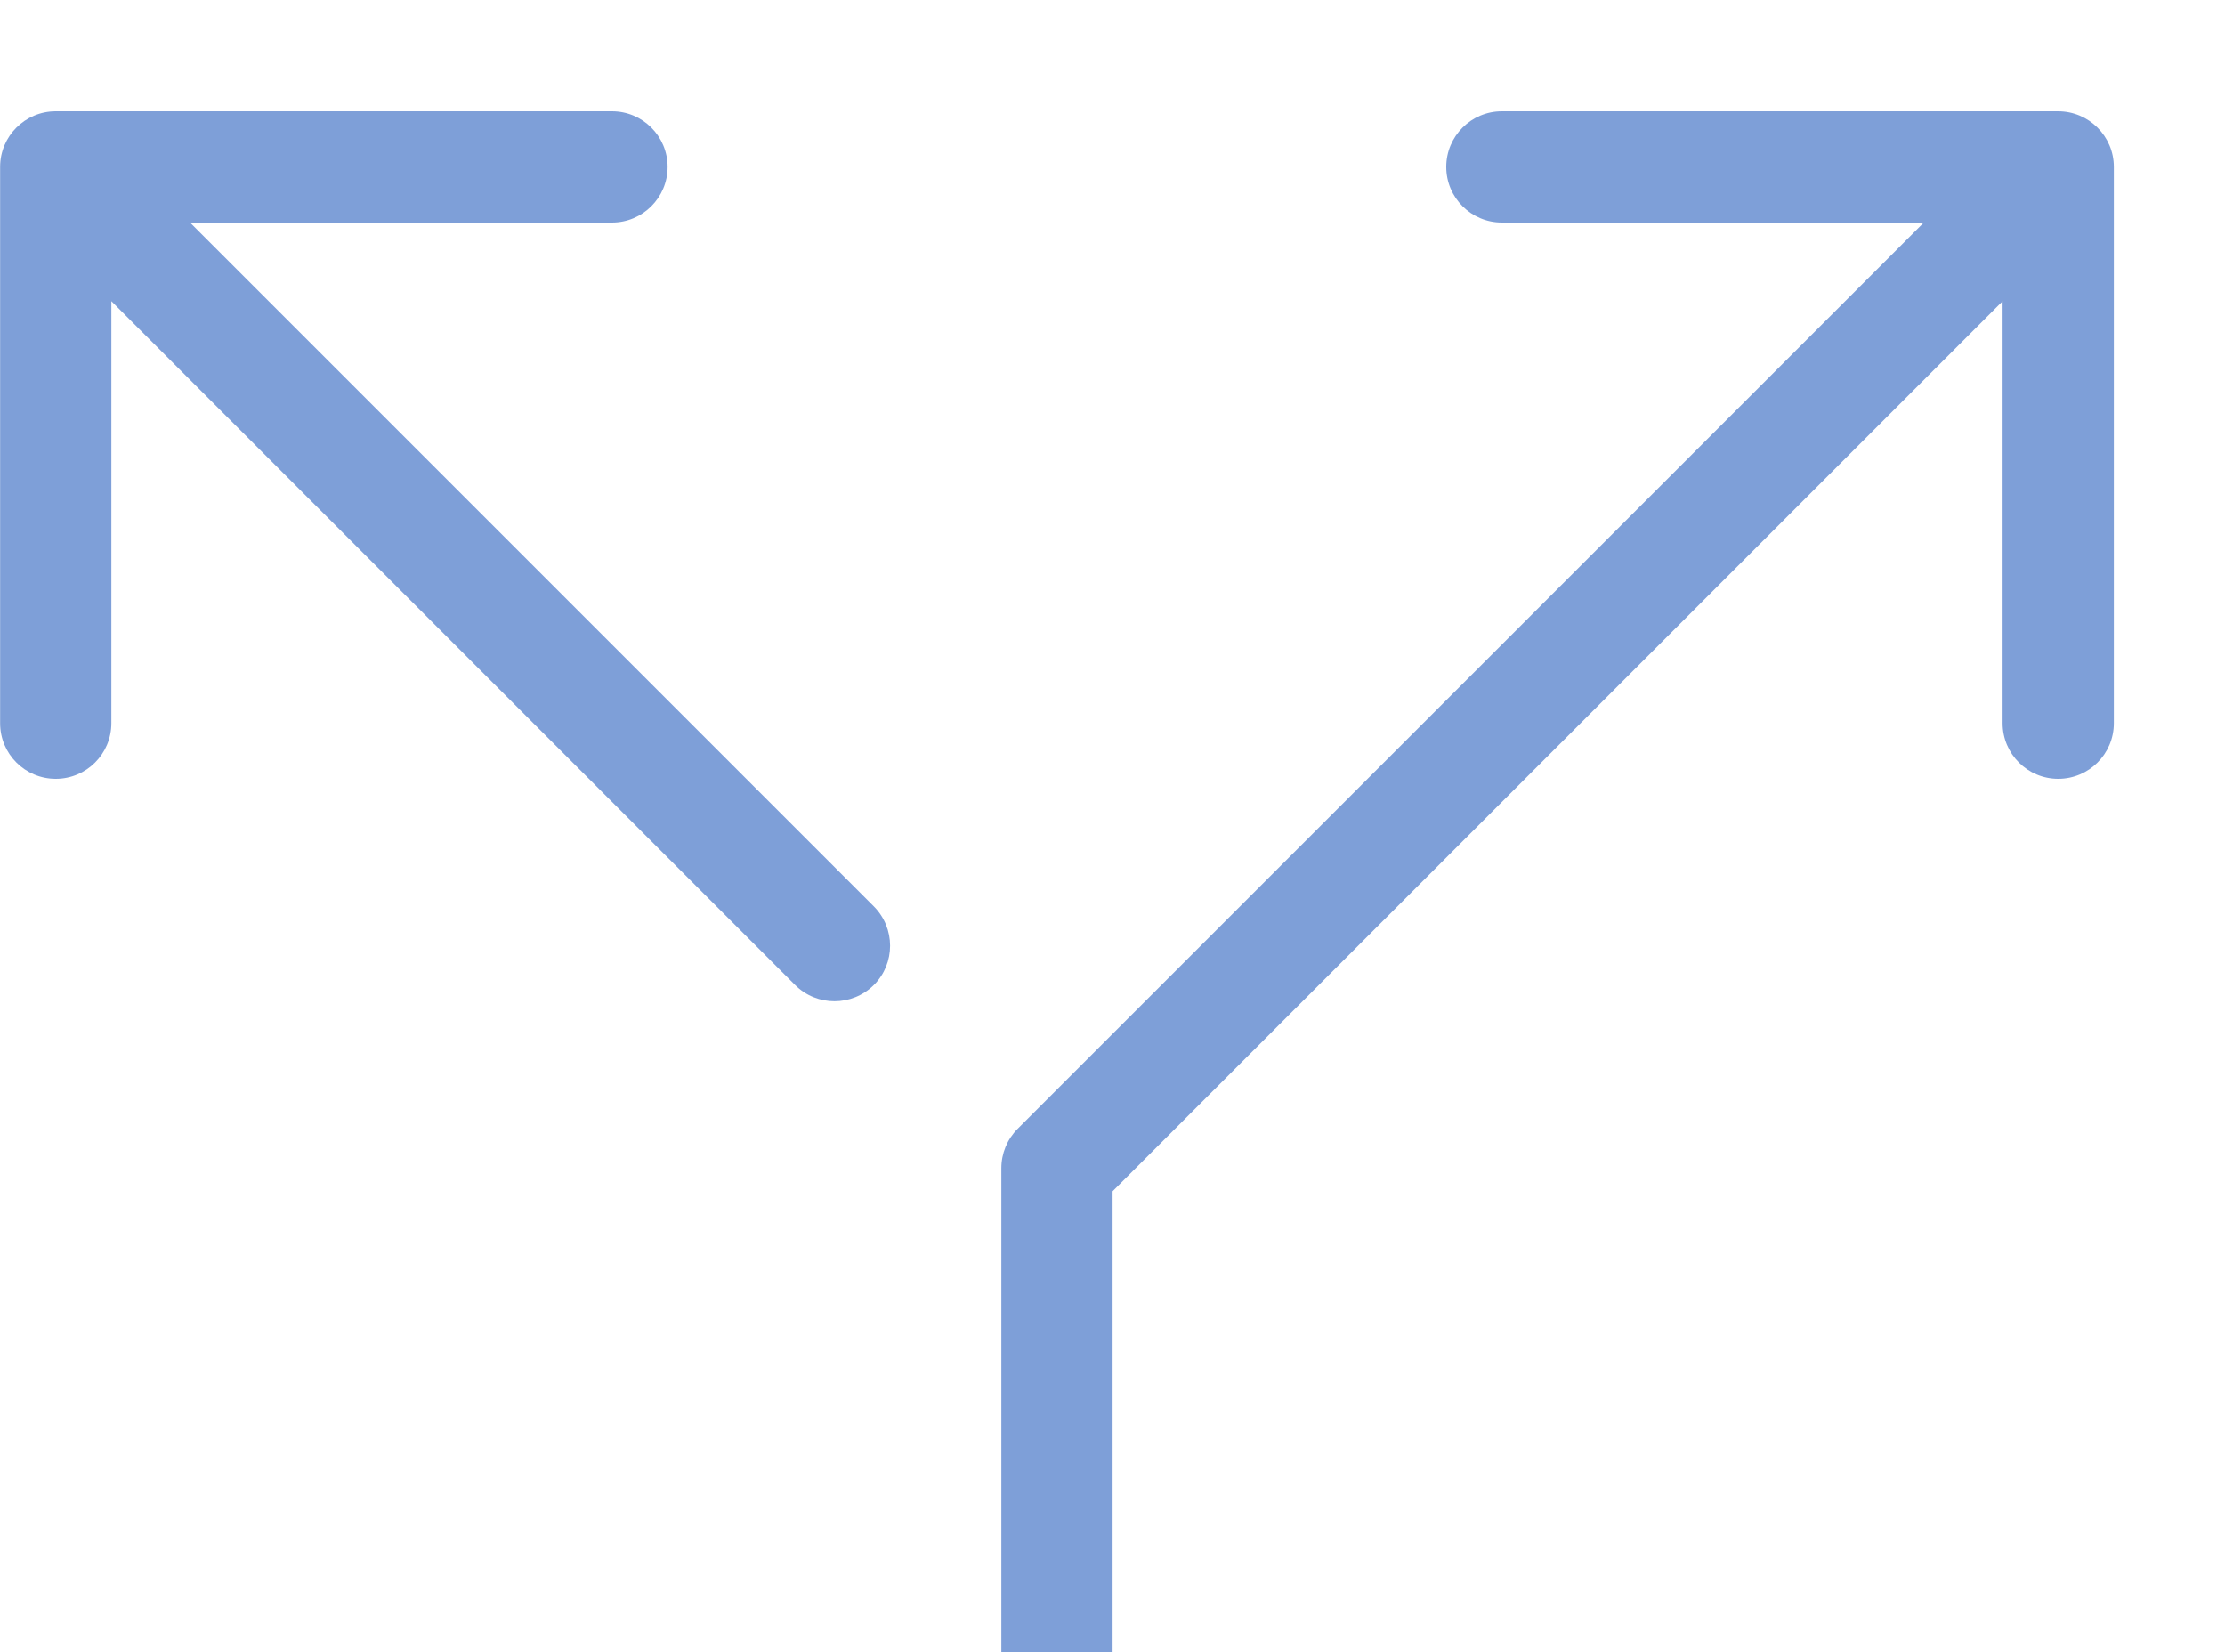
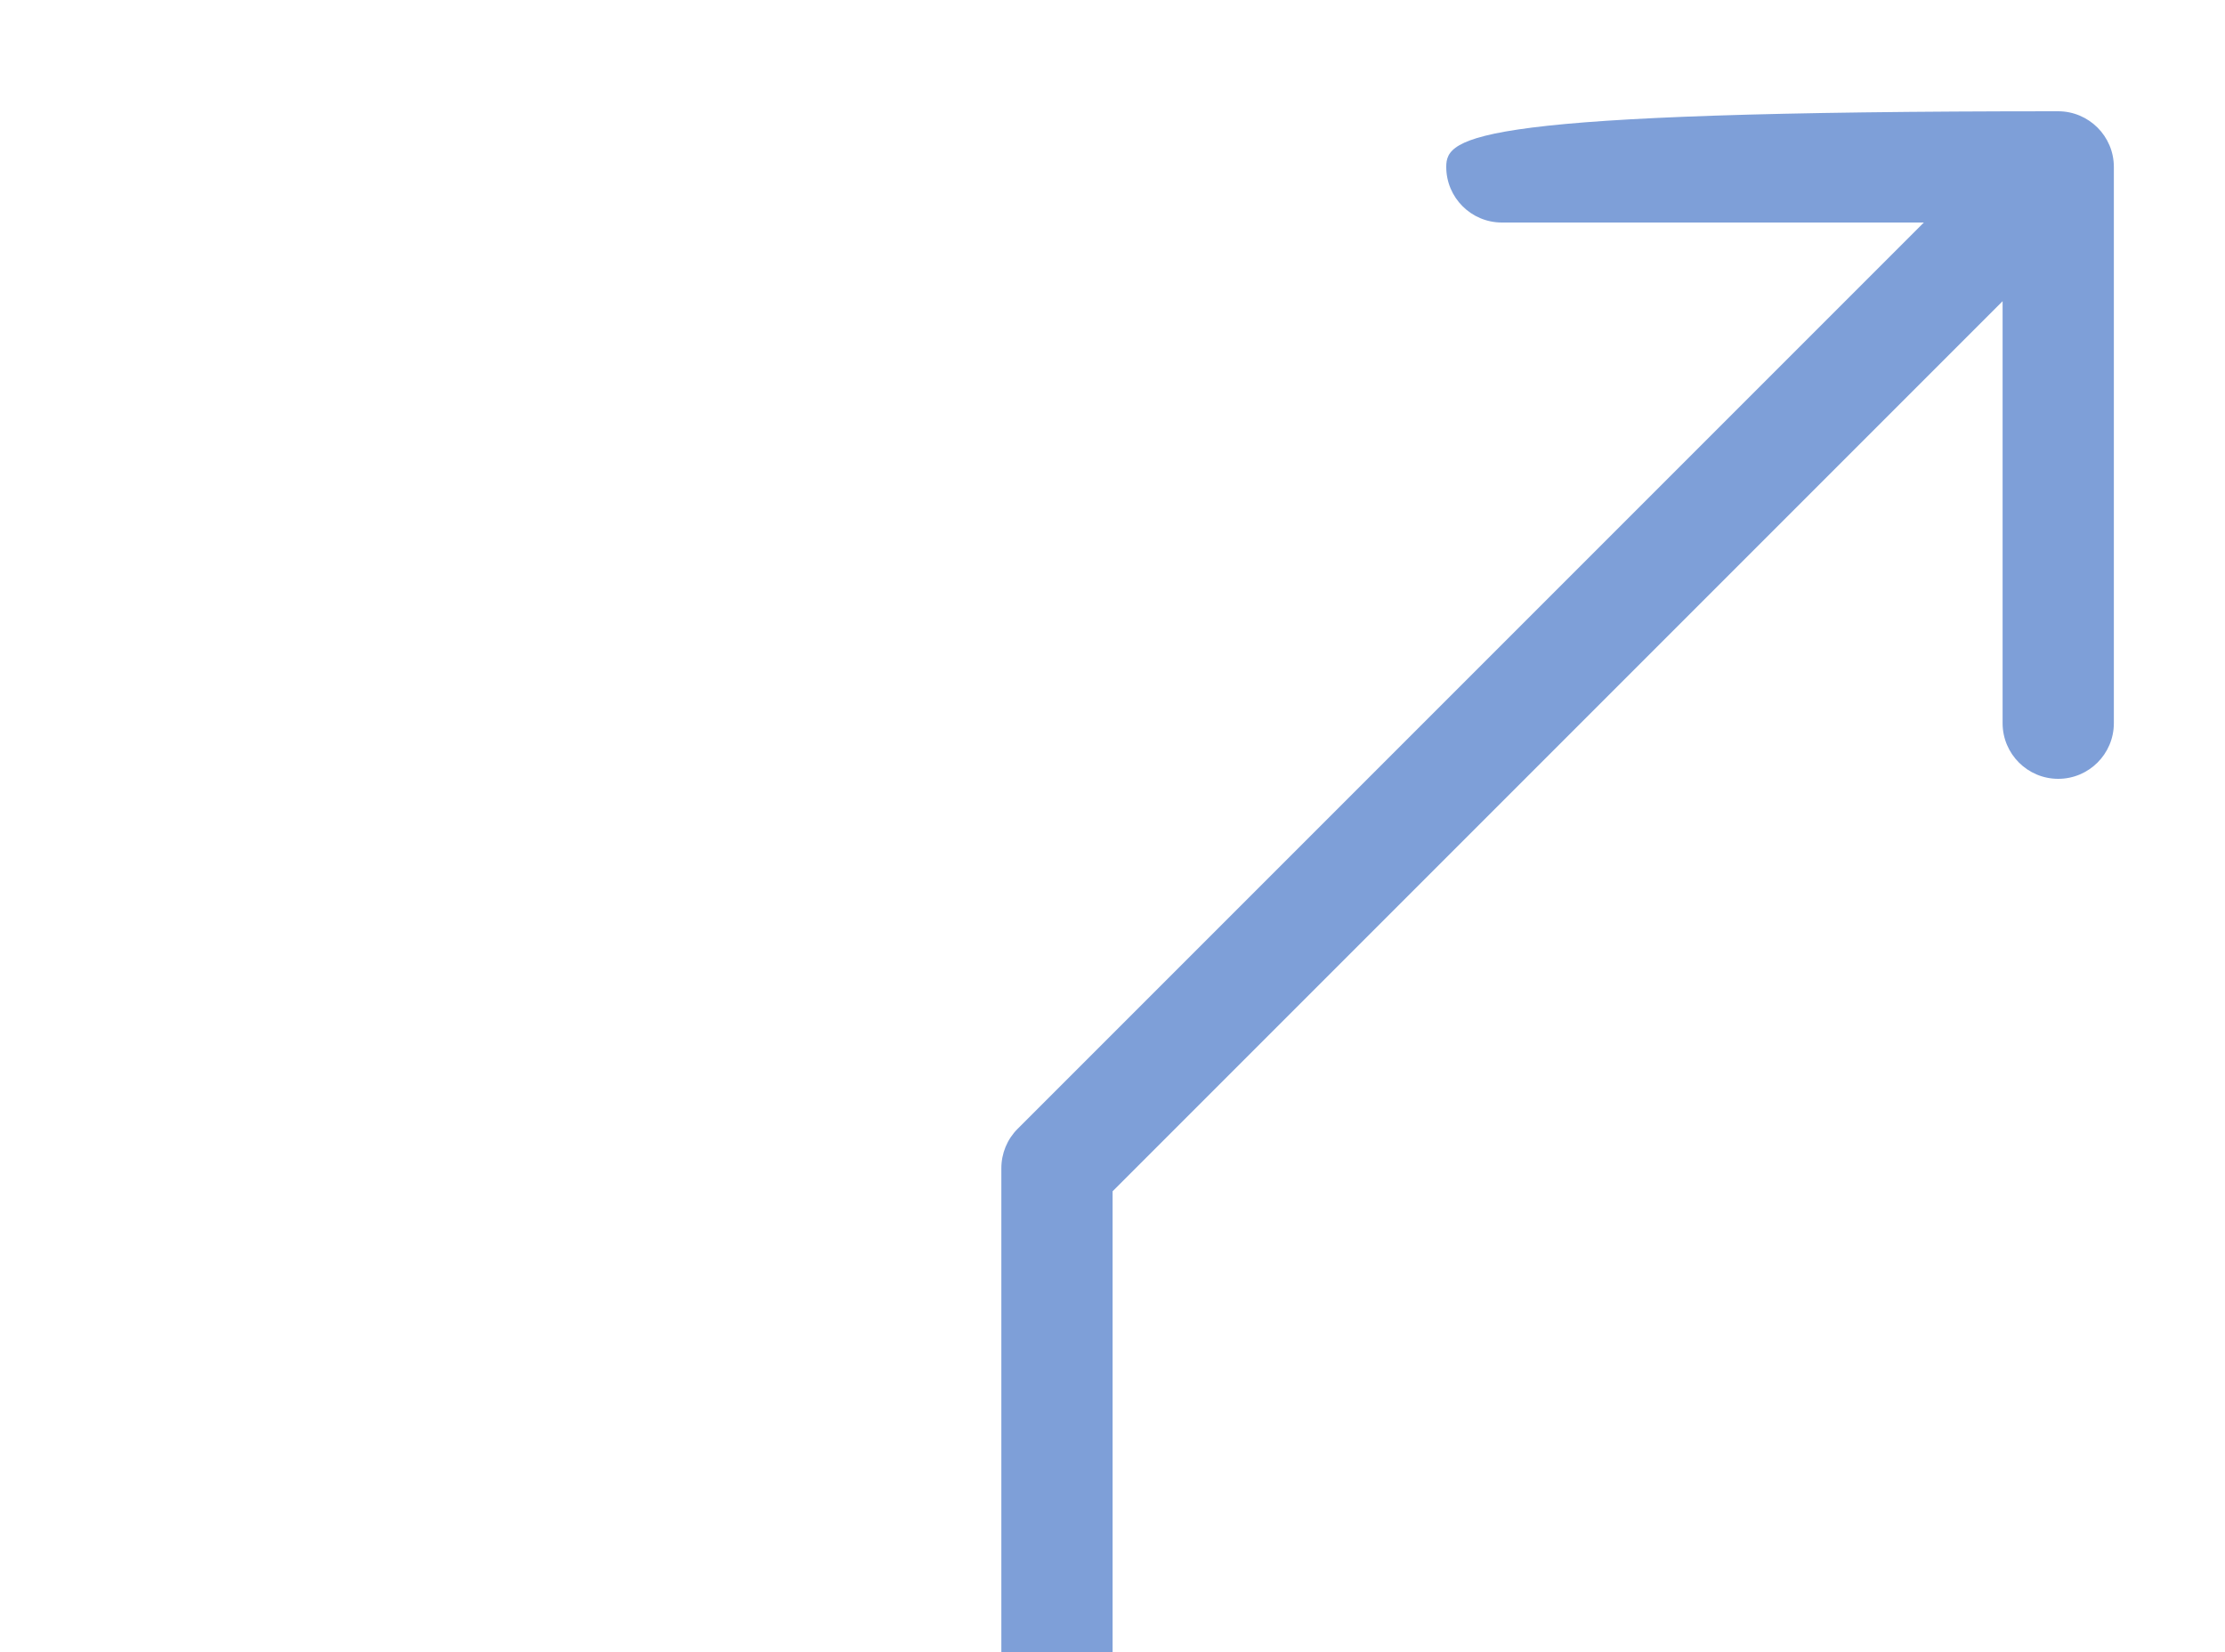
<svg xmlns="http://www.w3.org/2000/svg" width="264" height="196" viewBox="0 0 264 196" fill="none">
  <g clip-path="url(#clip0_1356_10963)">
-     <path d="M244.199 13.2H178.199C174.556 13.2 171.599 16.157 171.599 19.8C171.599 23.443 174.556 26.4 178.199 26.4H228.267L120.74 133.927C119.499 135.168 118.812 136.845 118.812 138.6V257.4C118.812 261.043 121.769 264 125.412 264C129.056 264 132.012 261.043 132.012 257.4V141.333L237.612 35.733V85.8C237.612 89.443 240.569 92.4 244.212 92.4C247.856 92.4 250.812 89.443 250.812 85.8V19.8C250.812 16.157 247.842 13.2 244.199 13.2Z" fill="#7E9FD8" />
-     <path d="M103.673 107.527L22.546 26.4H72.614C76.257 26.4 79.214 23.443 79.214 19.8C79.214 16.157 76.257 13.2 72.614 13.2H6.614C2.97 13.2 0.014 16.157 0.014 19.8V85.8C0.014 89.443 2.97 92.4 6.614 92.4C10.257 92.4 13.214 89.443 13.214 85.8V35.733L94.341 116.86C95.635 118.153 97.324 118.787 99.014 118.787C100.703 118.787 102.393 118.14 103.686 116.86C106.26 114.286 106.247 110.101 103.673 107.527Z" fill="#7E9FD8" />
+     <path d="M244.199 13.2C174.556 13.2 171.599 16.157 171.599 19.8C171.599 23.443 174.556 26.4 178.199 26.4H228.267L120.74 133.927C119.499 135.168 118.812 136.845 118.812 138.6V257.4C118.812 261.043 121.769 264 125.412 264C129.056 264 132.012 261.043 132.012 257.4V141.333L237.612 35.733V85.8C237.612 89.443 240.569 92.4 244.212 92.4C247.856 92.4 250.812 89.443 250.812 85.8V19.8C250.812 16.157 247.842 13.2 244.199 13.2Z" fill="#7E9FD8" />
  </g>
  <defs>
    <clipPath id="clip0_1356_10963">
      <rect width="264" height="264" fill="white" />
    </clipPath>
  </defs>
</svg>